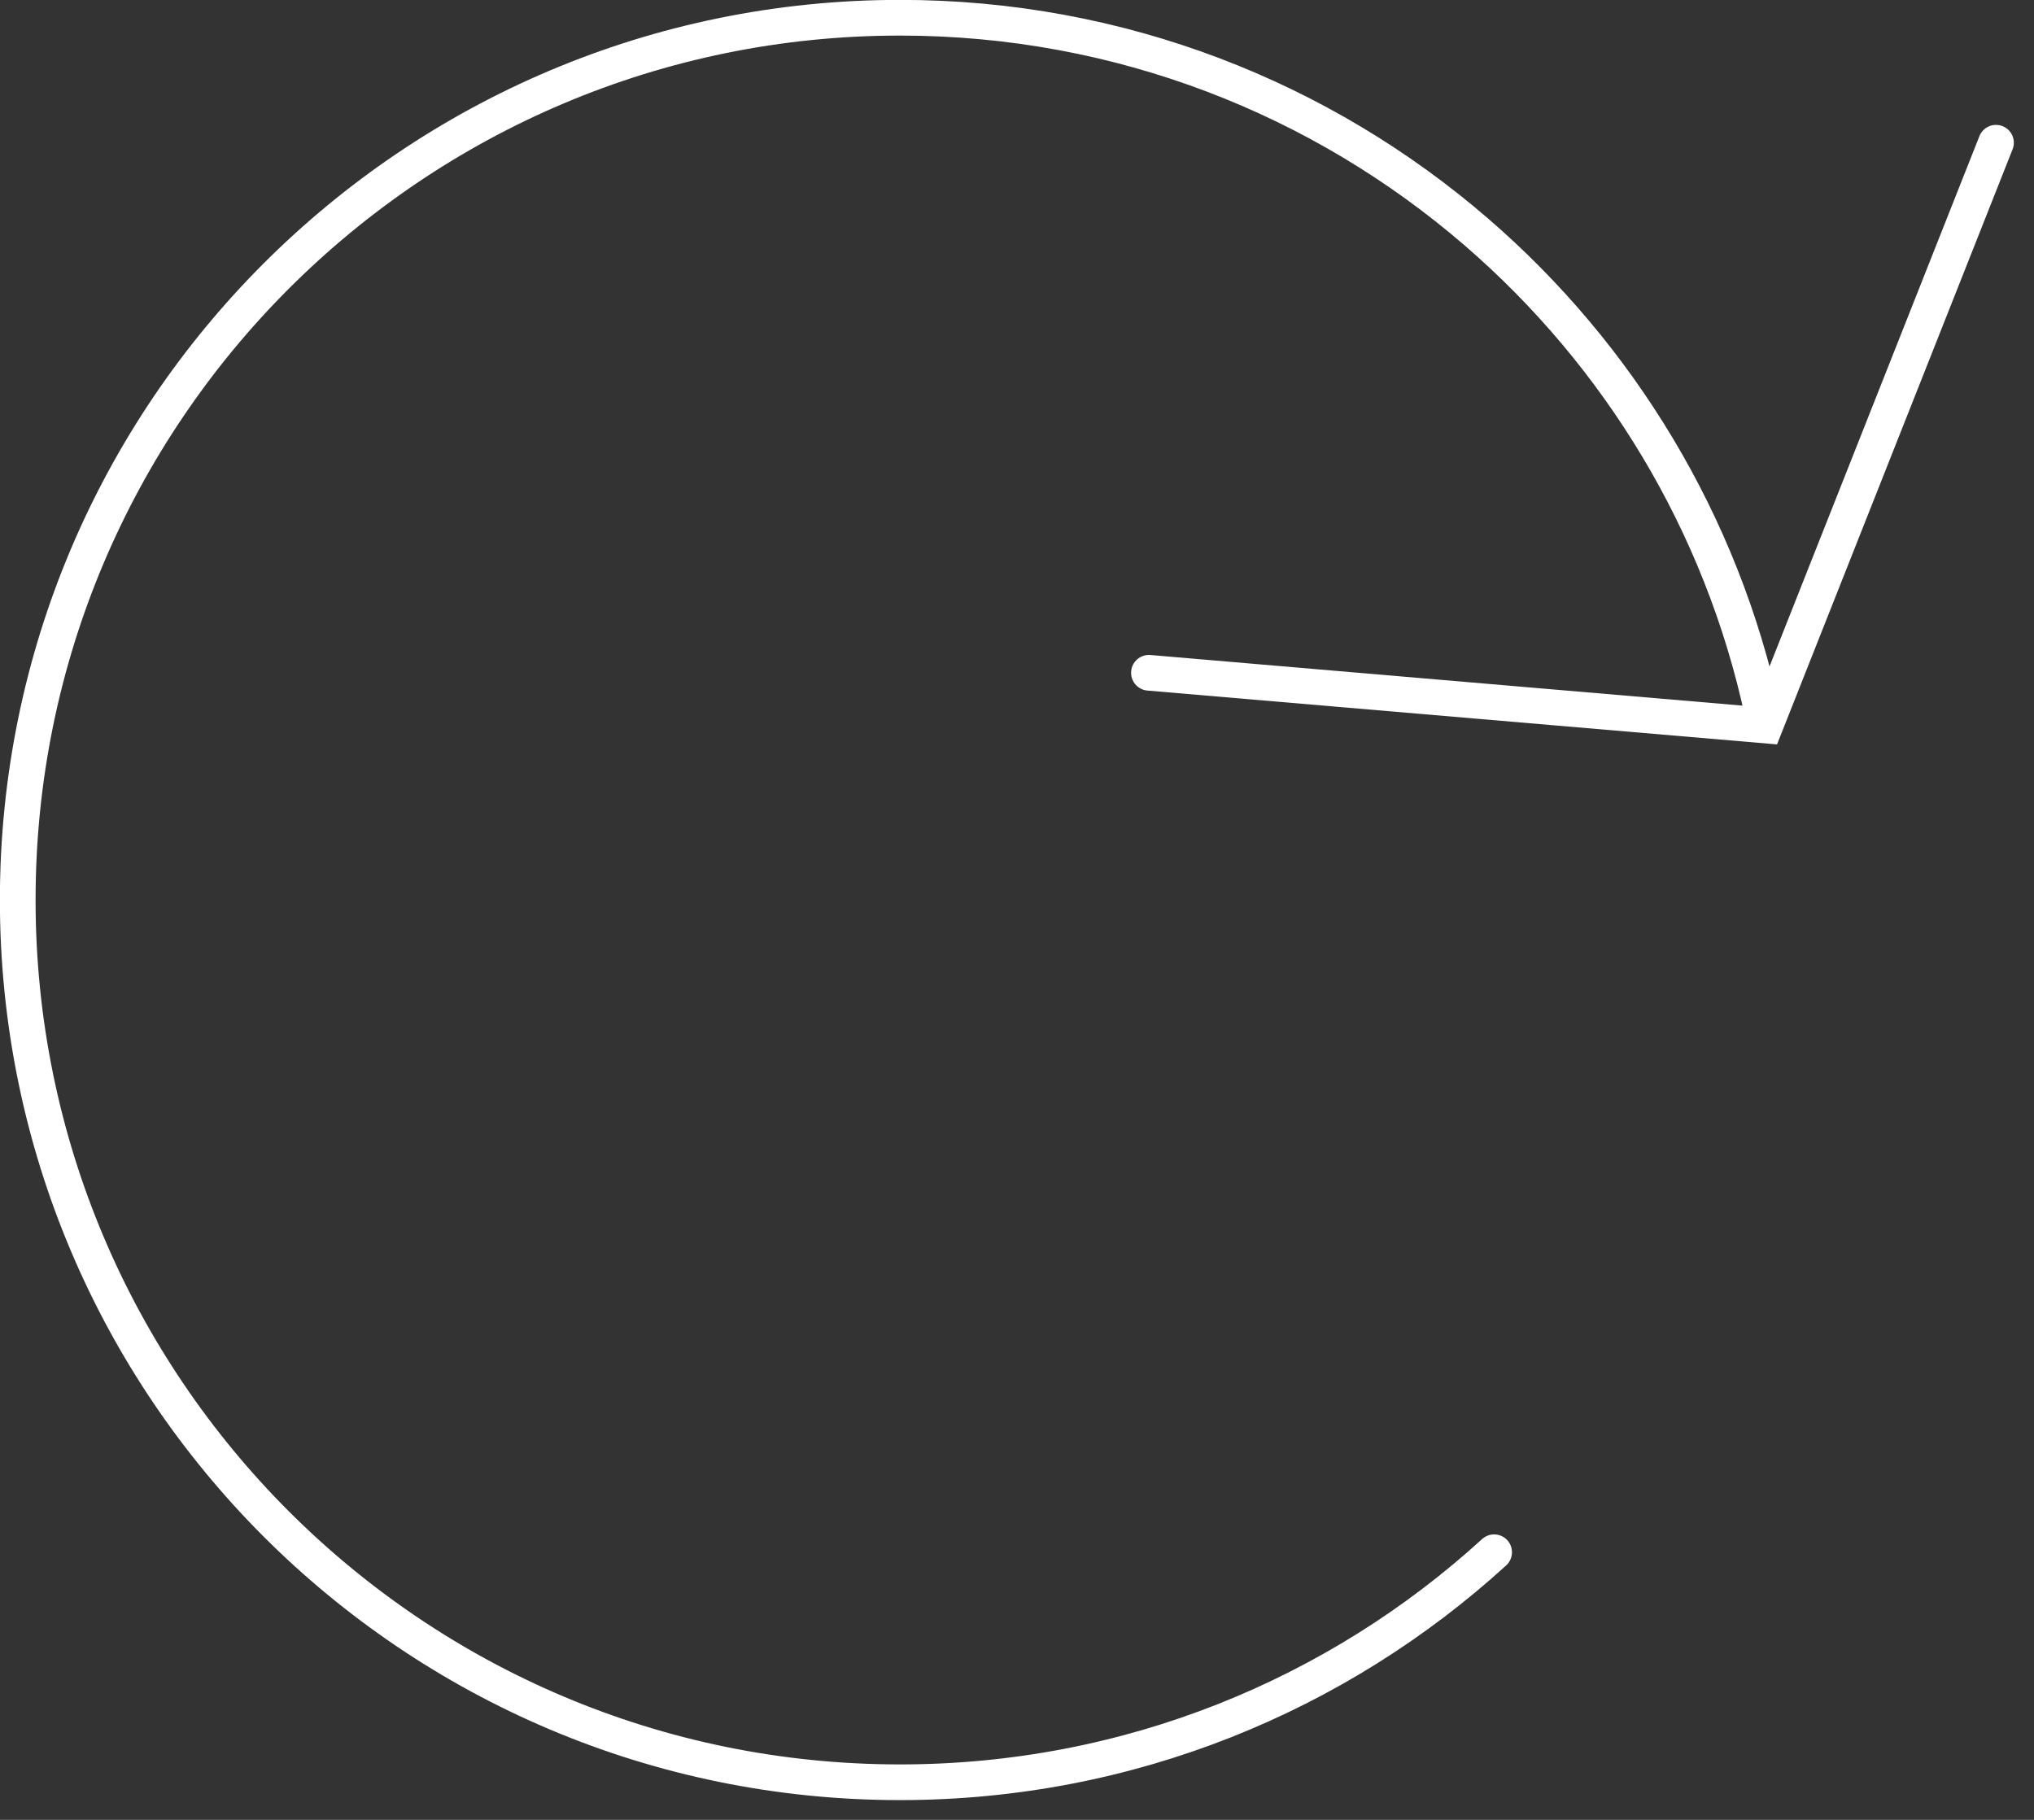
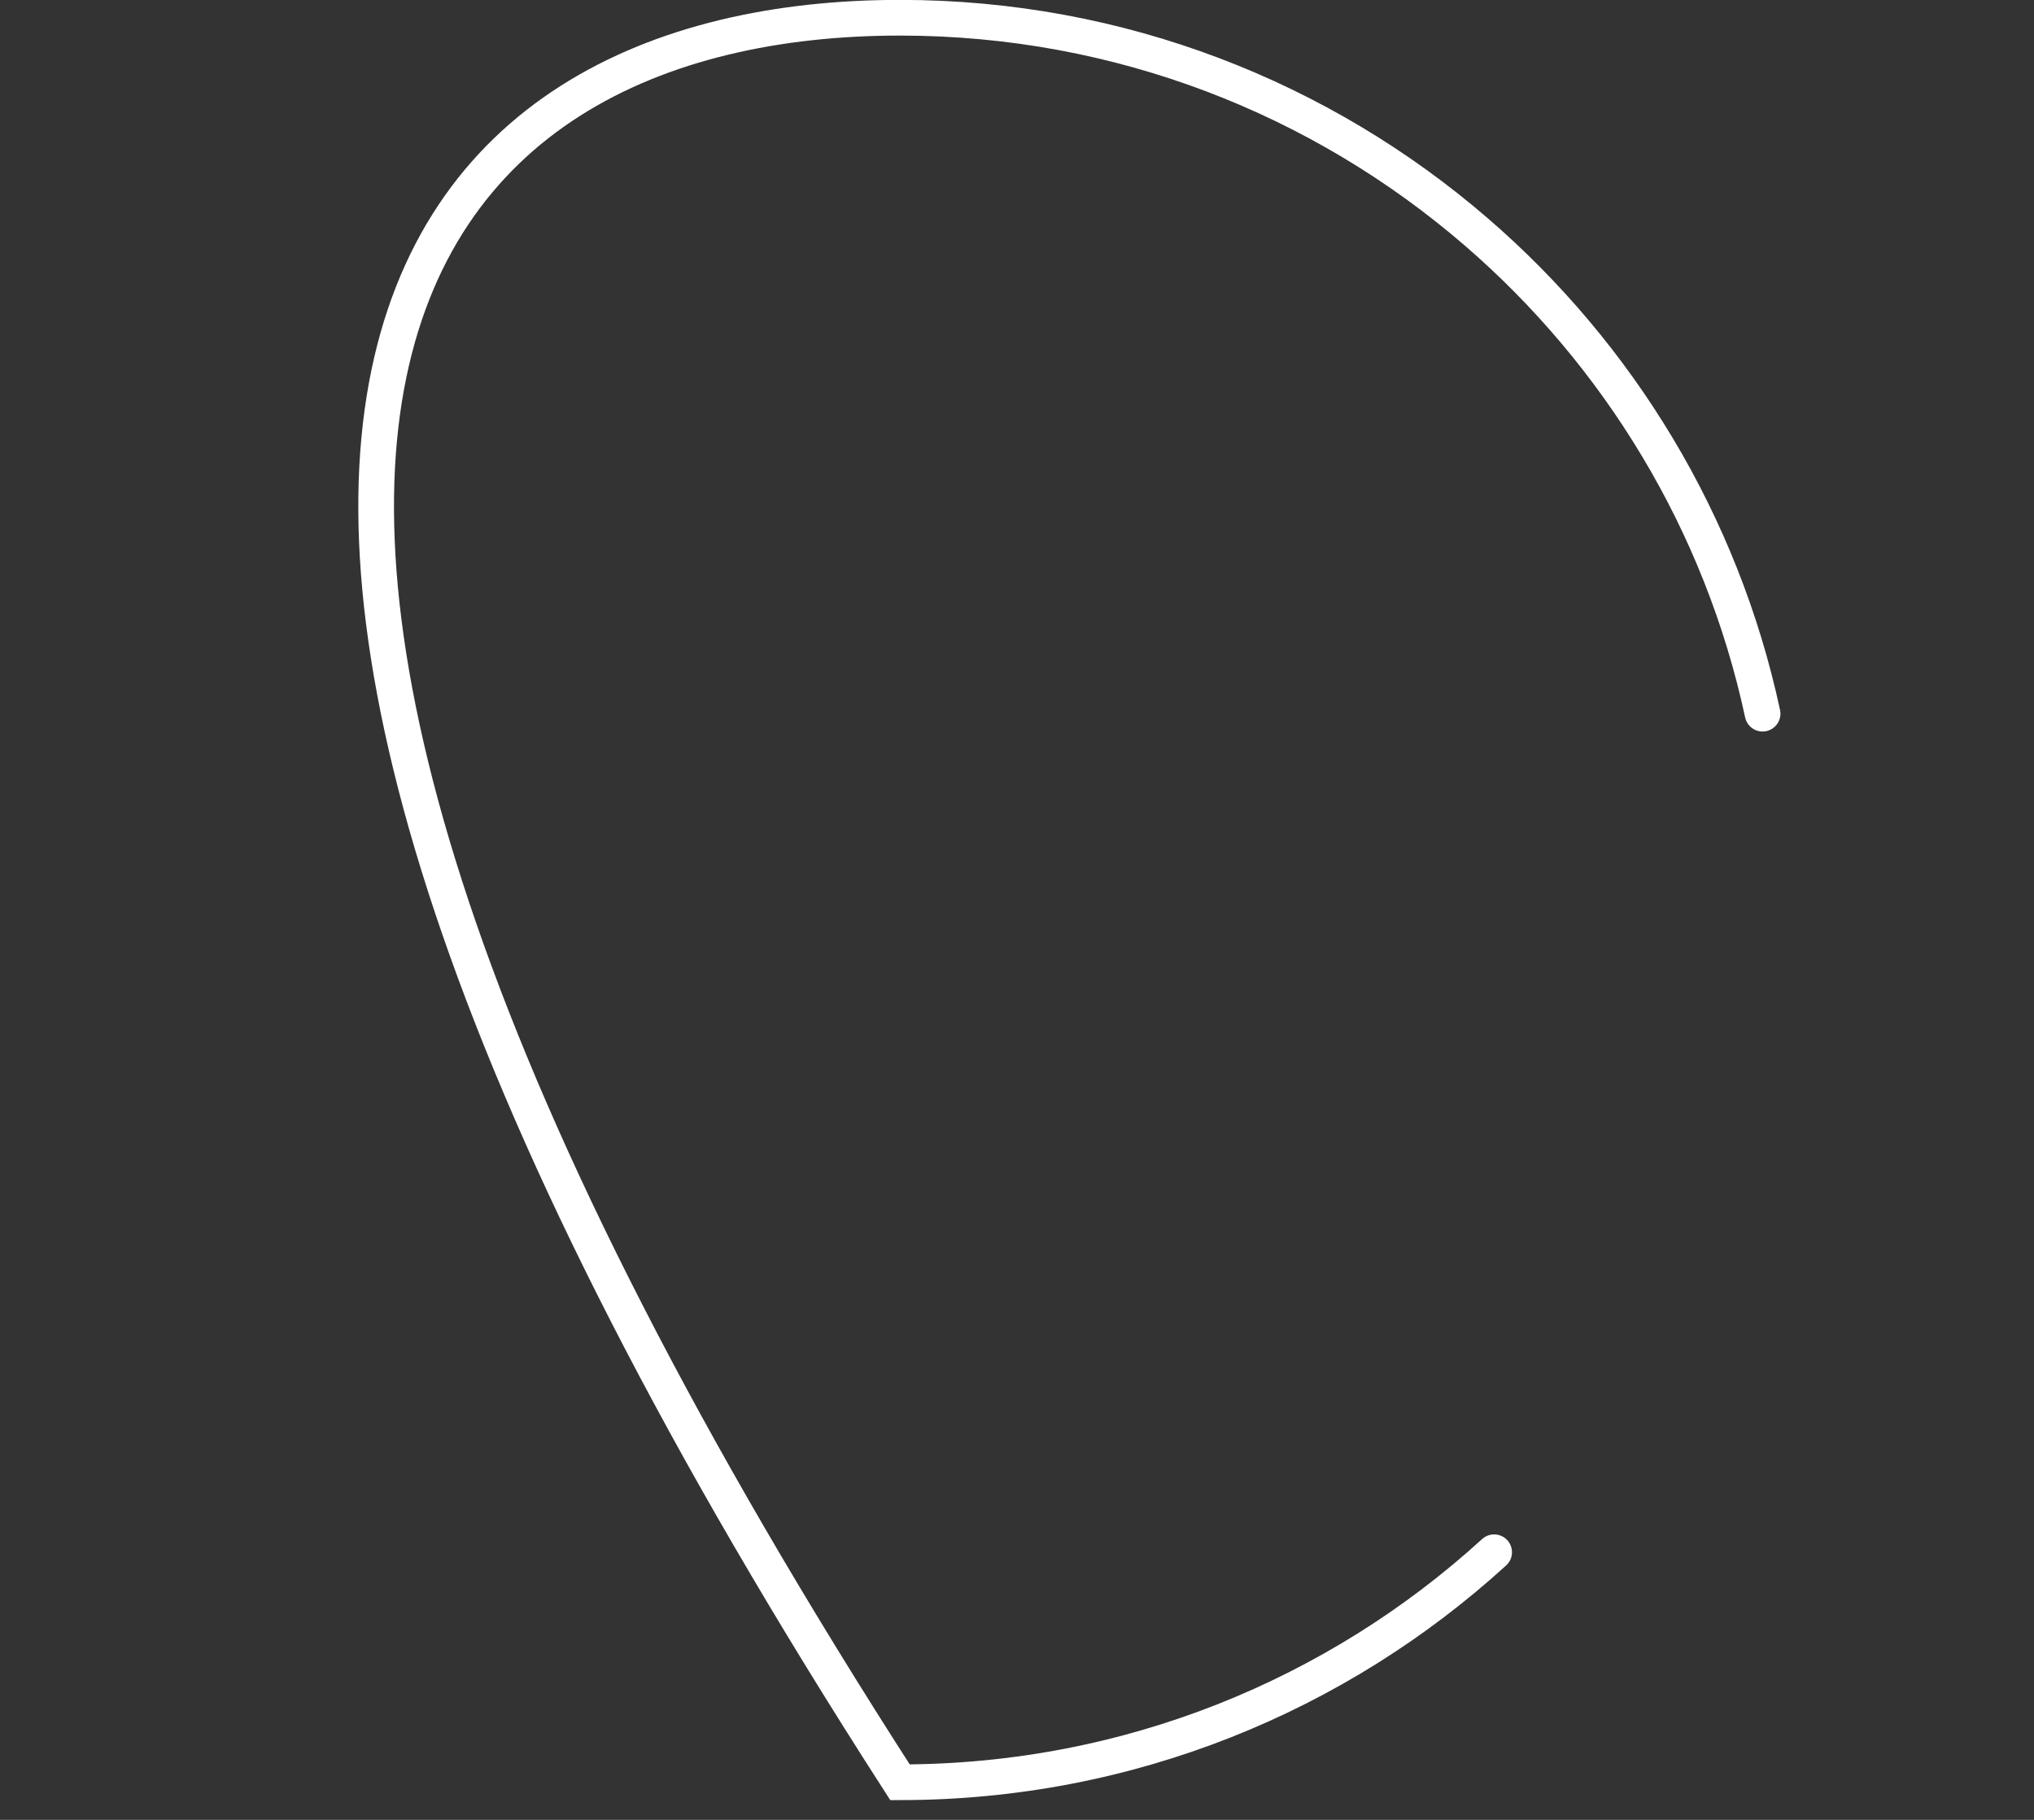
<svg xmlns="http://www.w3.org/2000/svg" fill="none" height="100%" overflow="visible" preserveAspectRatio="none" style="display: block;" viewBox="0 0 57 51" width="100%">
  <rect x="0" y="0" width="57" height="51" fill="#333333" stroke="none" />
  <g id="replay">
-     <path d="M41.871 43.5C37.478 47.505 31.635 49.946 25.221 49.946C11.566 49.946 0.497 38.877 0.497 25.221C0.497 11.566 11.566 0.497 25.221 0.497C31.395 0.497 37.04 2.759 41.372 6.5C45.366 9.948 48.245 14.653 49.394 20" id="Vector" stroke="white" stroke-linecap="round" stroke-miterlimit="10" />
-     <path d="M55.935 4L49.471 20.331L32.197 18.854" id="Vector 6363" stroke="white" stroke-linecap="round" />
+     <path d="M41.871 43.5C37.478 47.505 31.635 49.946 25.221 49.946C0.497 11.566 11.566 0.497 25.221 0.497C31.395 0.497 37.04 2.759 41.372 6.5C45.366 9.948 48.245 14.653 49.394 20" id="Vector" stroke="white" stroke-linecap="round" stroke-miterlimit="10" />
  </g>
</svg>